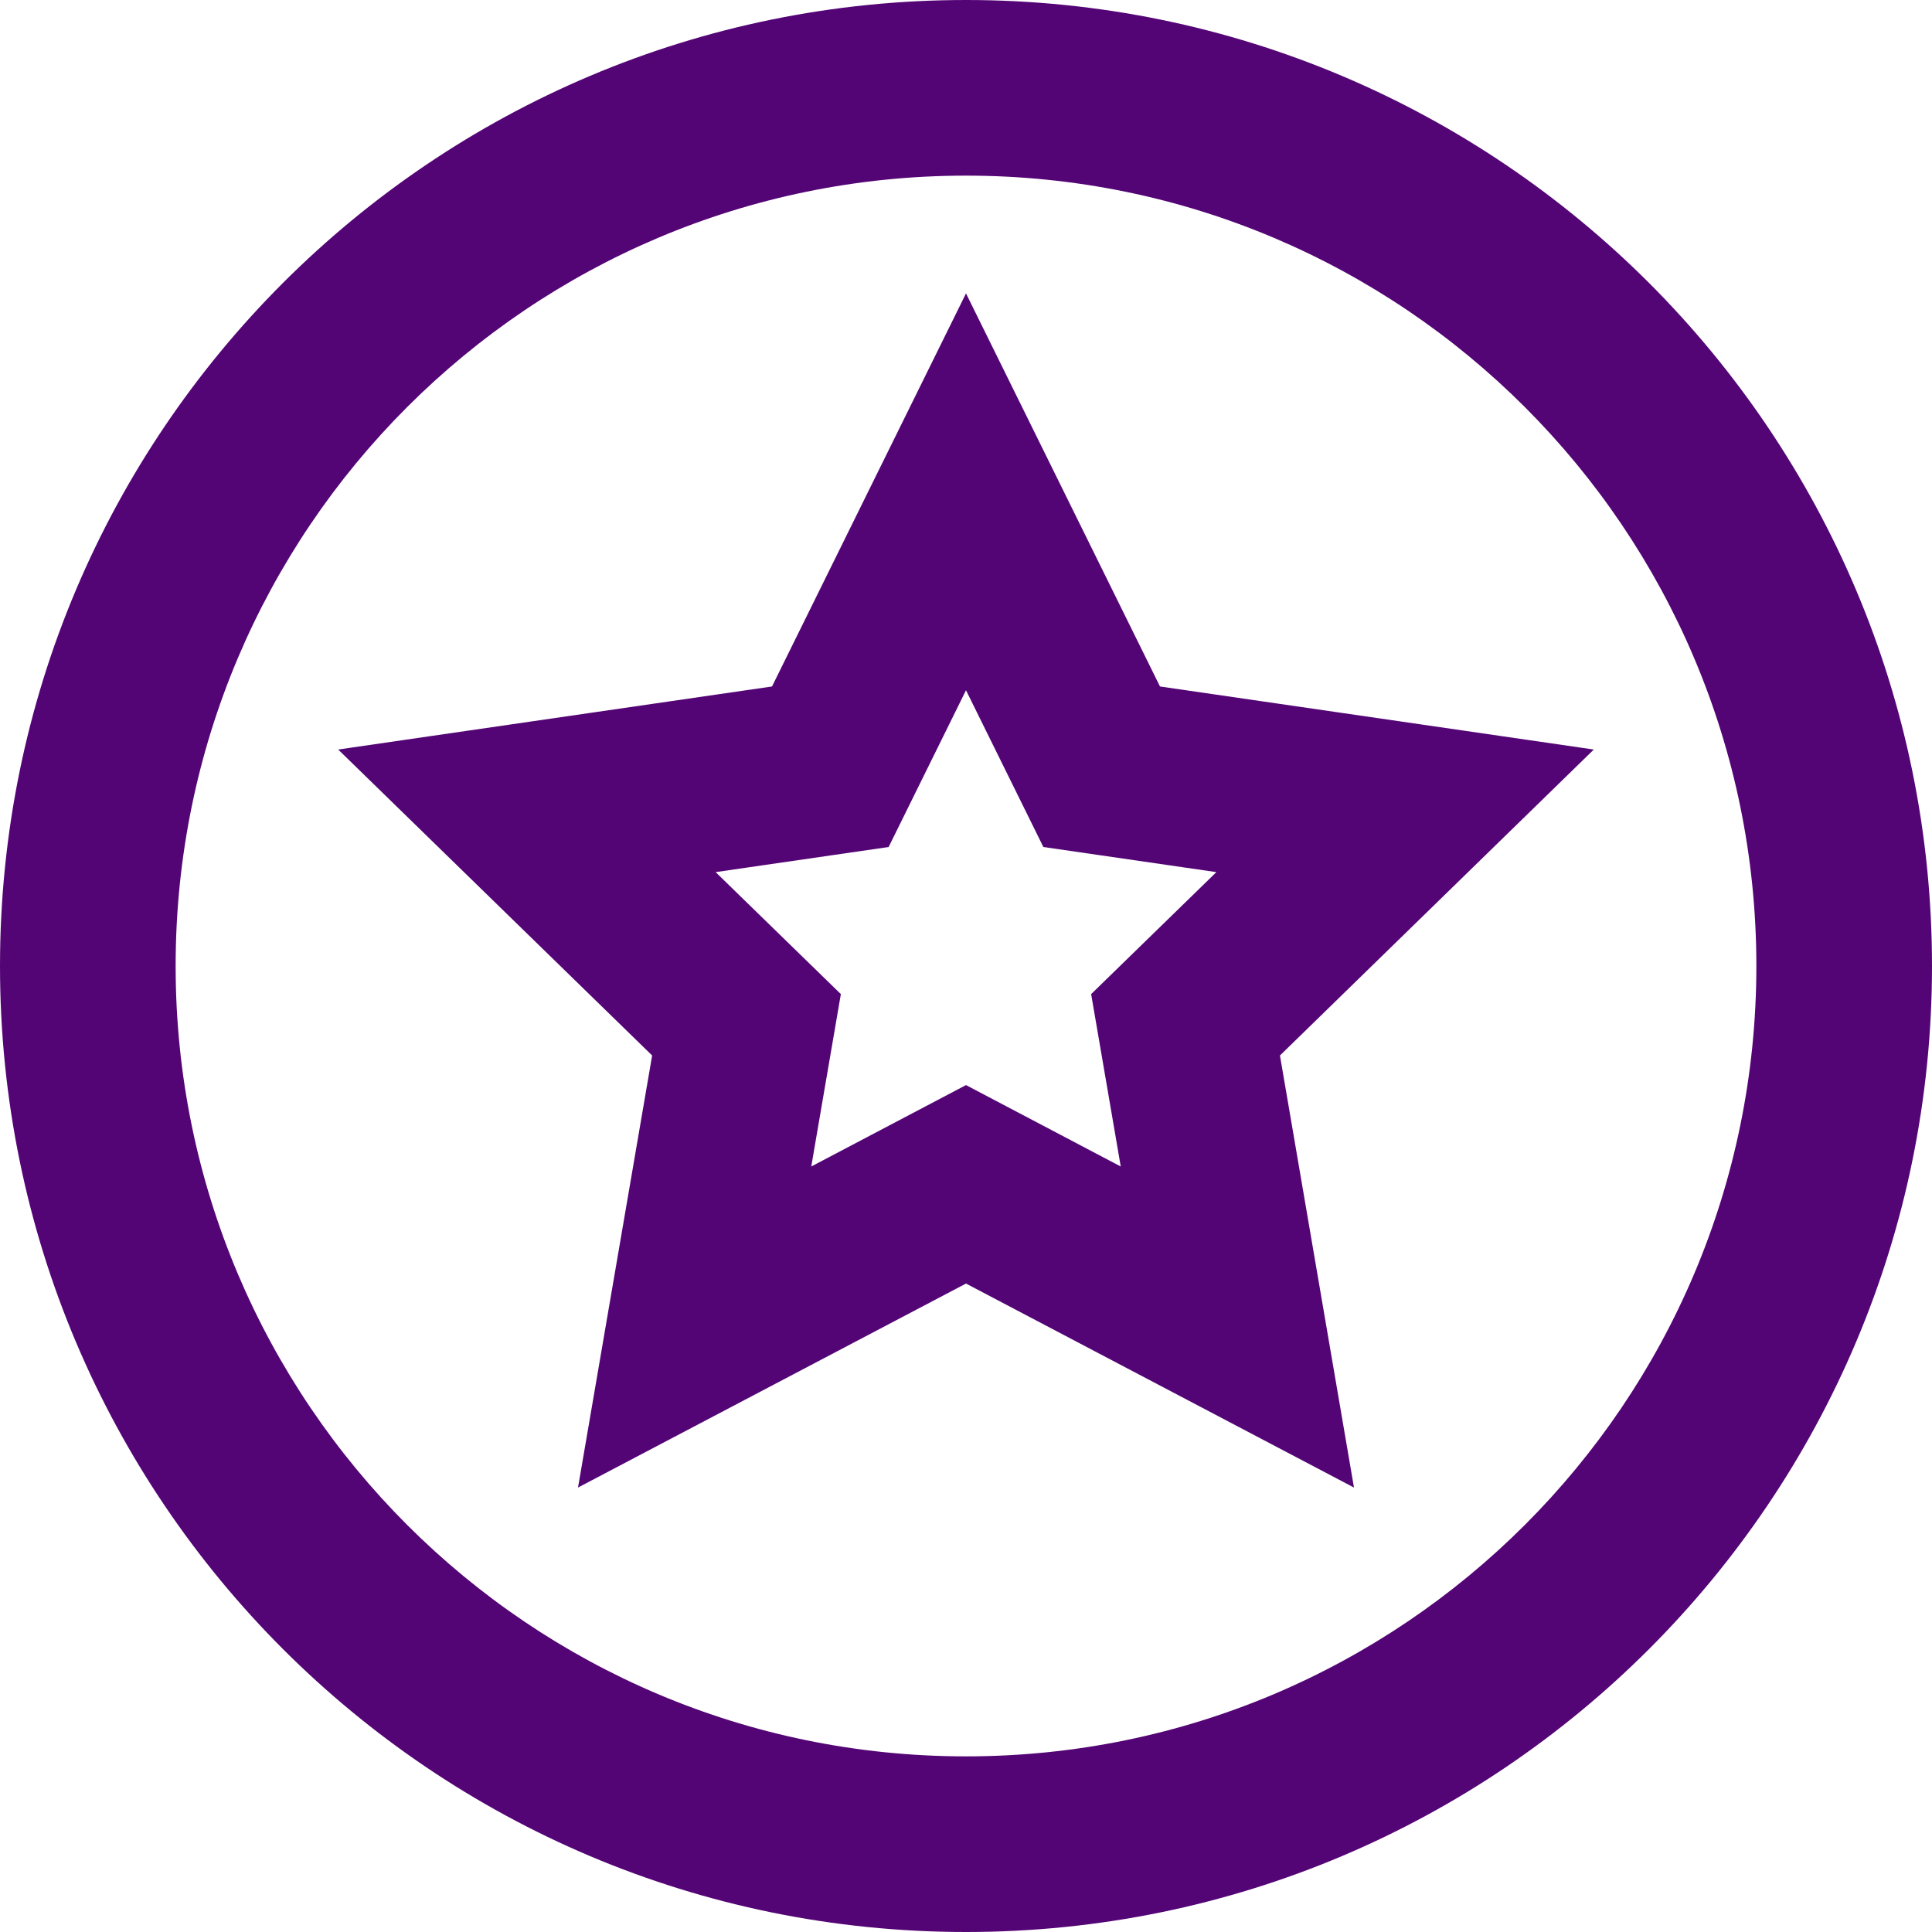
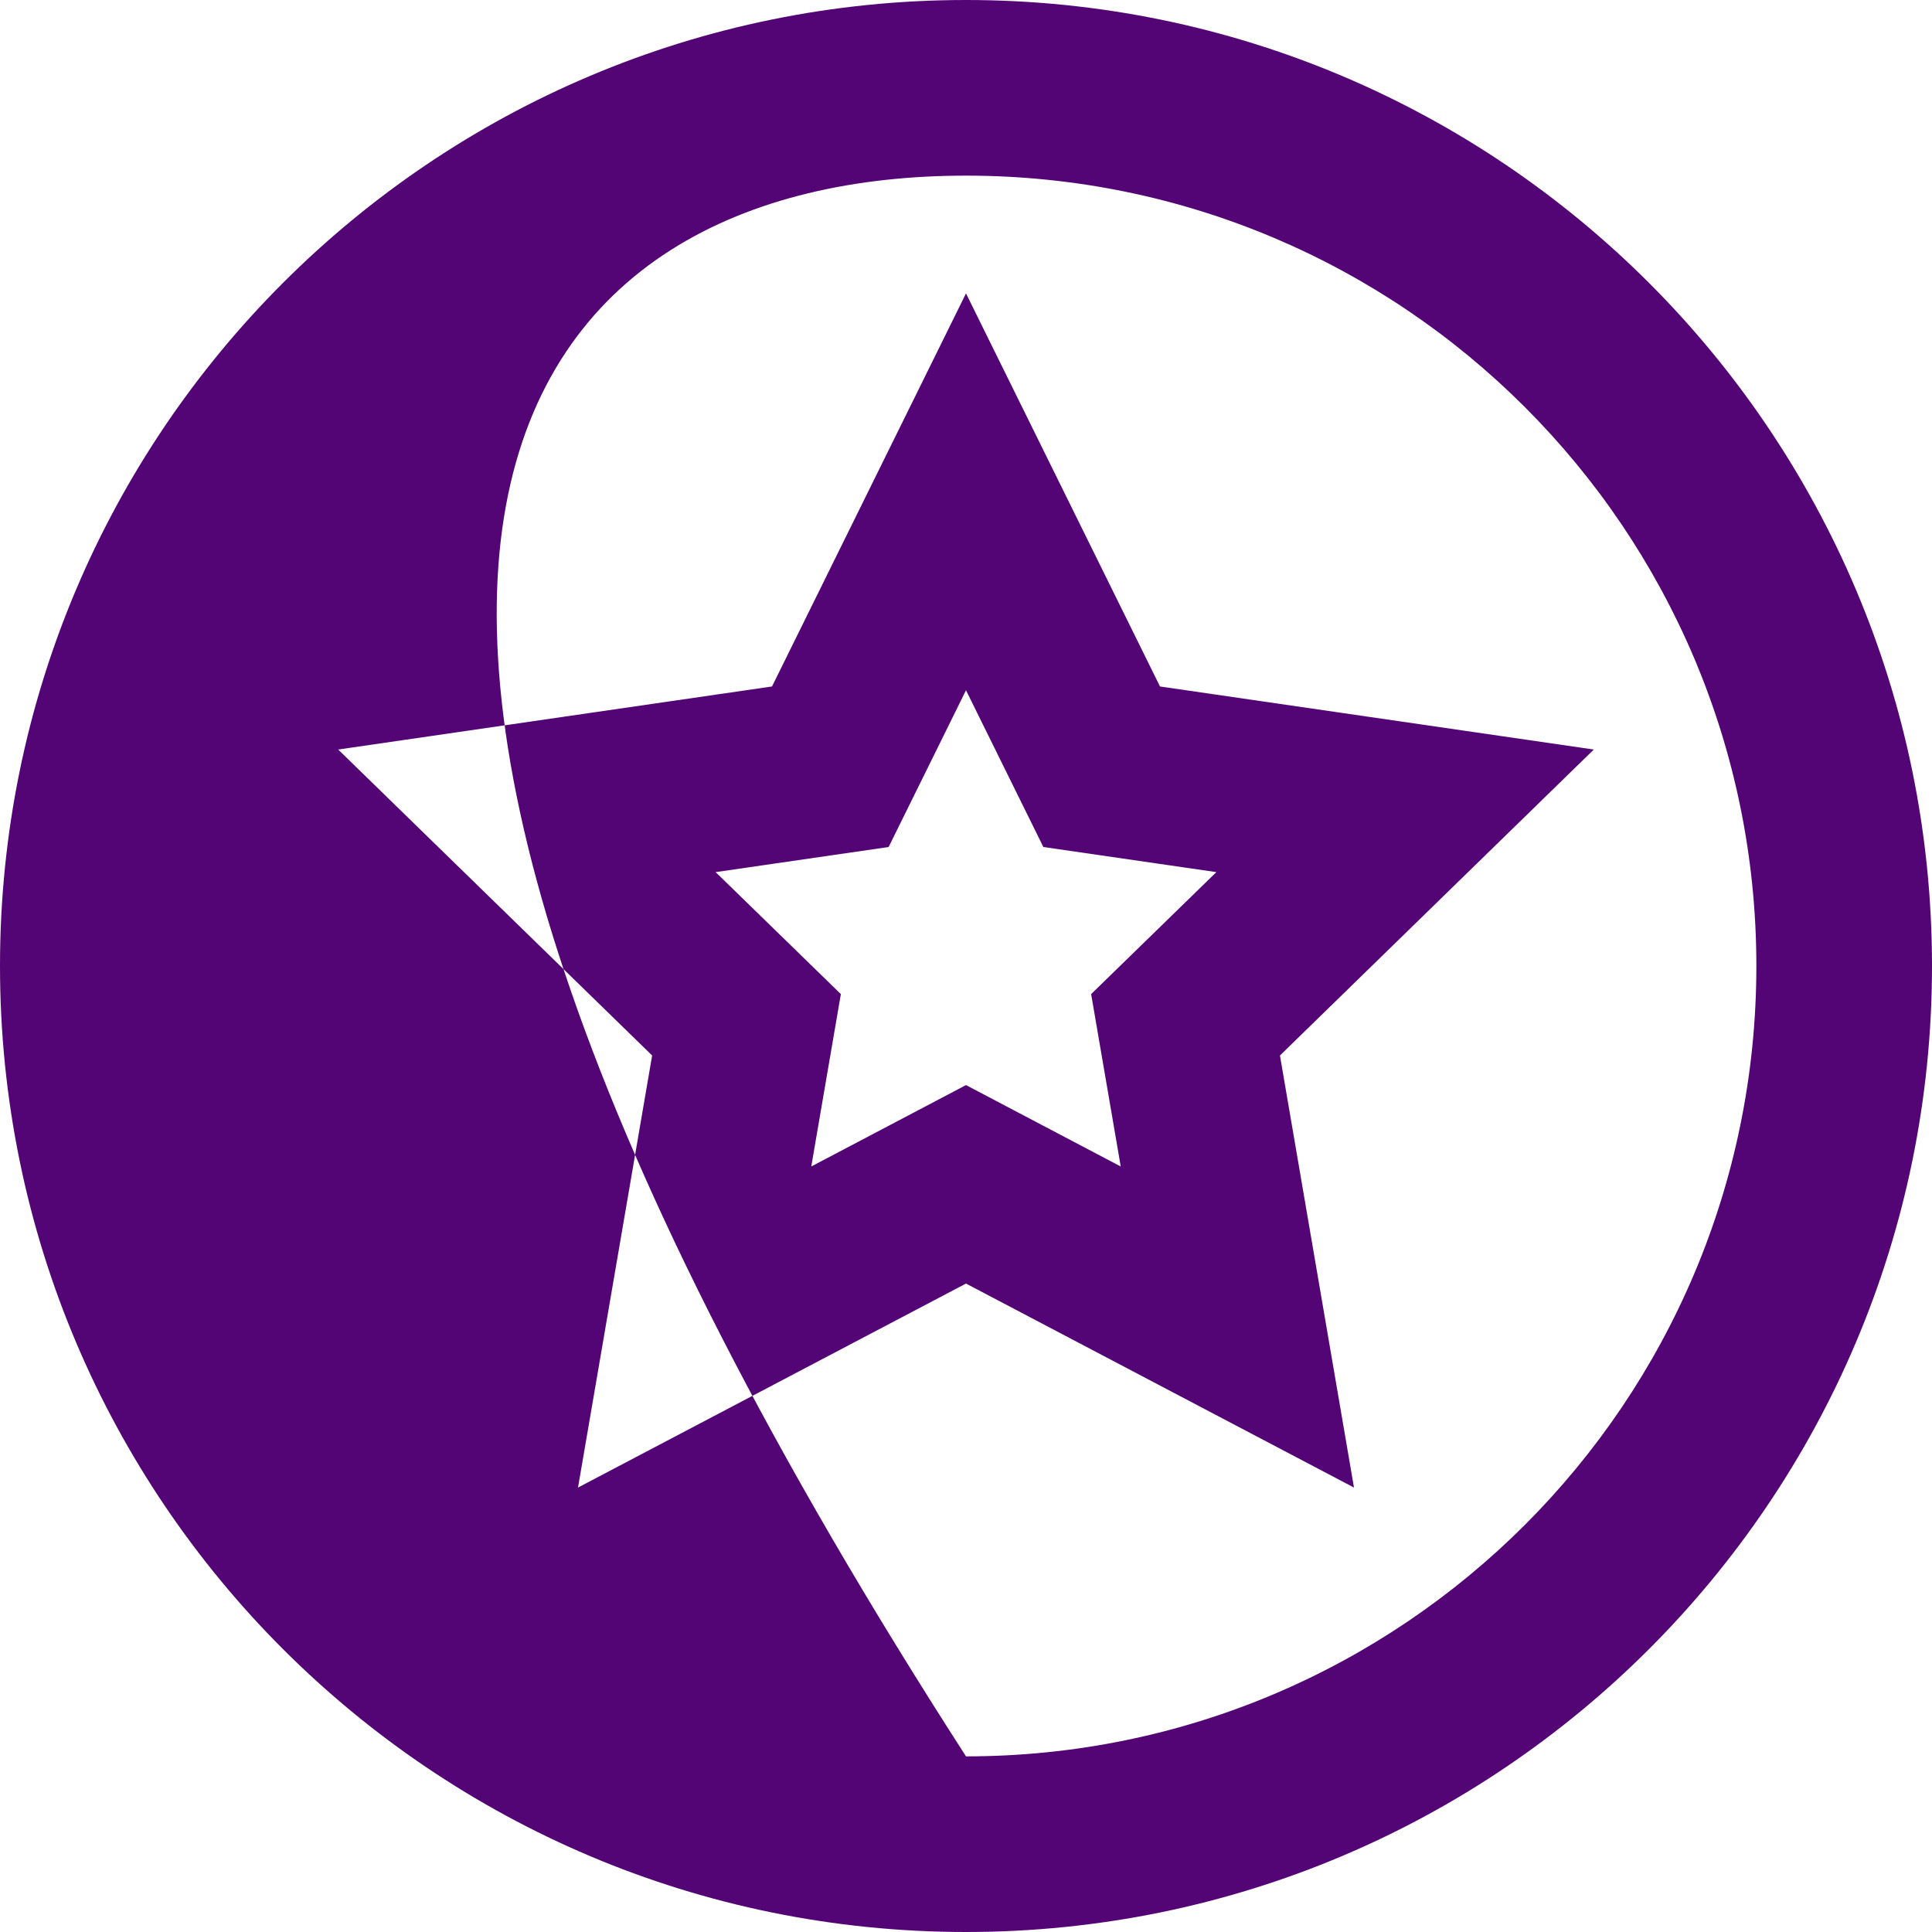
<svg xmlns="http://www.w3.org/2000/svg" width="22" height="22" viewBox="0 0 22 22" fill="none">
-   <path fill-rule="evenodd" clip-rule="evenodd" d="M0 11C0 17.075 4.925 22 11 22C17.075 22 22 17.075 22 11C22 4.925 17.075 0 11 0C4.925 0 0 4.925 0 11ZM20 11C20 15.971 15.971 20 11 20C6.029 20 2 15.971 2 11C2 6.029 6.029 2 11 2C15.971 2 20 6.029 20 11ZM6.582 16.939L7.426 12.019L3.851 8.535L8.791 7.817L11 3.341L13.209 7.817L18.149 8.535L14.575 12.019L15.418 16.939L11 14.616L6.582 16.939ZM12.425 11.32L12.762 13.283L11 12.356L9.238 13.283L9.575 11.32L8.149 9.931L10.119 9.645L11 7.86L11.881 9.645L13.851 9.931L12.425 11.32Z" fill="#540575" />
+   <path fill-rule="evenodd" clip-rule="evenodd" d="M0 11C0 17.075 4.925 22 11 22C17.075 22 22 17.075 22 11C22 4.925 17.075 0 11 0C4.925 0 0 4.925 0 11ZM20 11C20 15.971 15.971 20 11 20C2 6.029 6.029 2 11 2C15.971 2 20 6.029 20 11ZM6.582 16.939L7.426 12.019L3.851 8.535L8.791 7.817L11 3.341L13.209 7.817L18.149 8.535L14.575 12.019L15.418 16.939L11 14.616L6.582 16.939ZM12.425 11.32L12.762 13.283L11 12.356L9.238 13.283L9.575 11.32L8.149 9.931L10.119 9.645L11 7.86L11.881 9.645L13.851 9.931L12.425 11.32Z" fill="#540575" />
</svg>